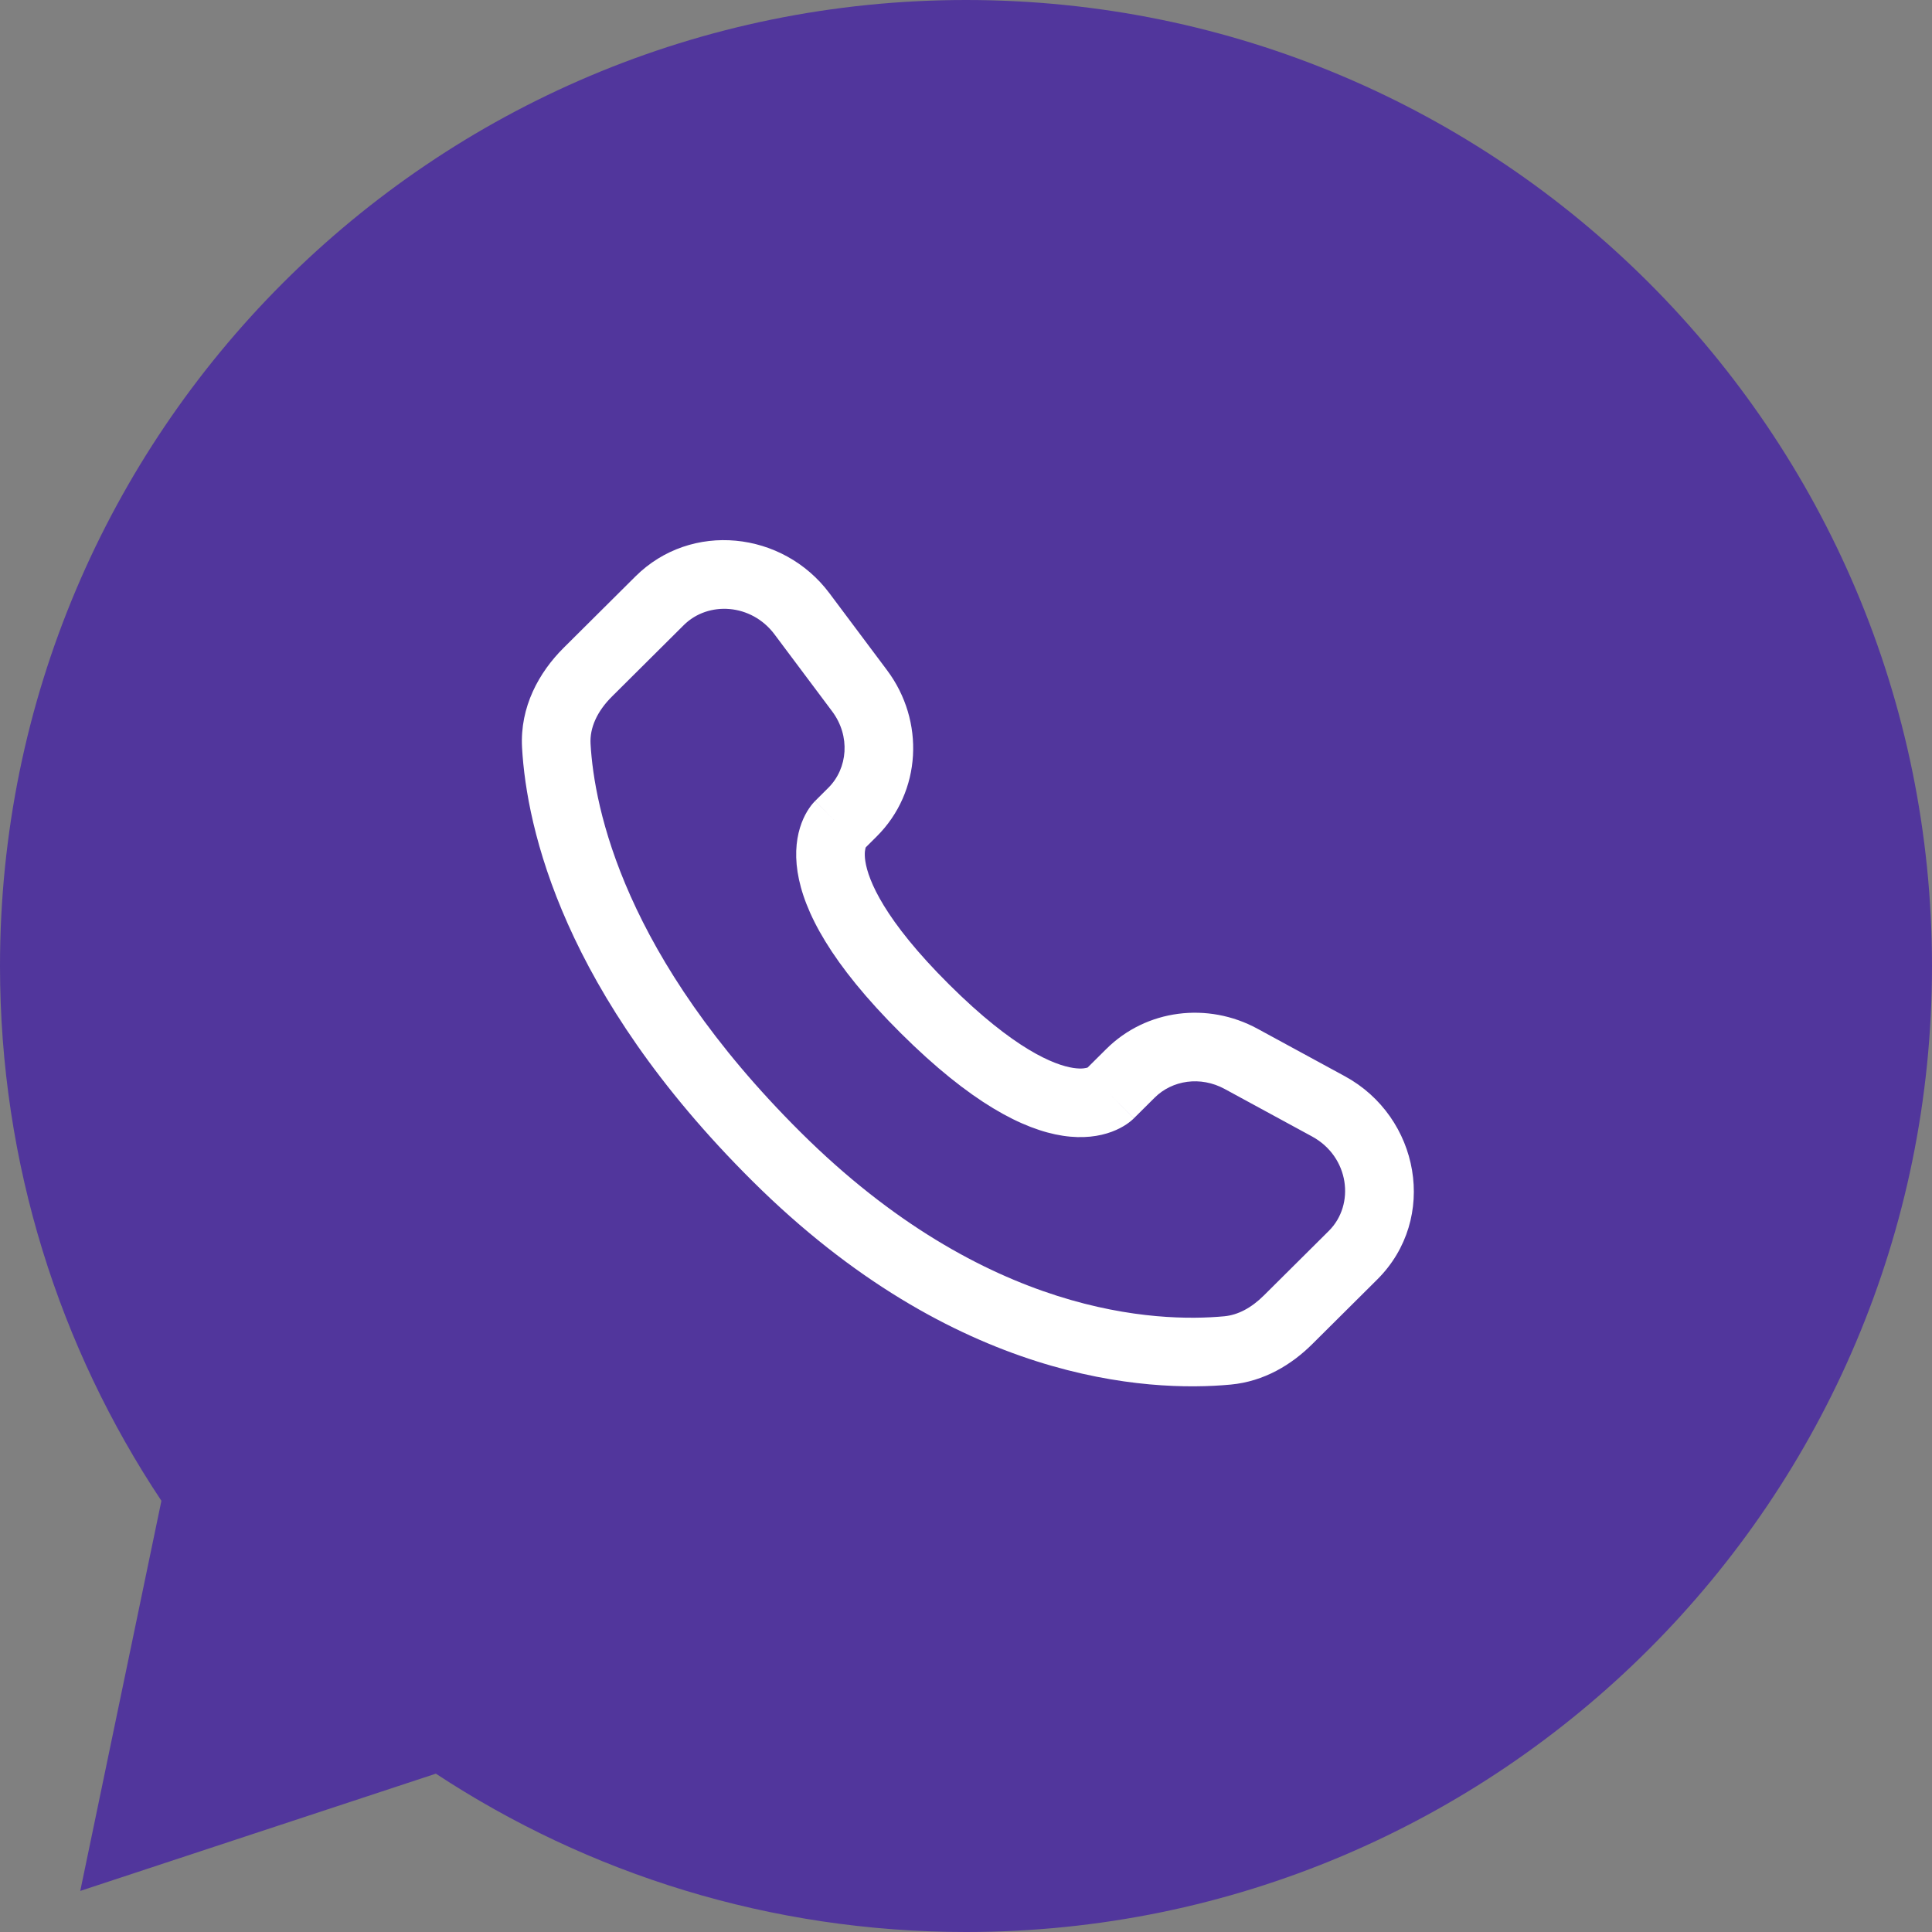
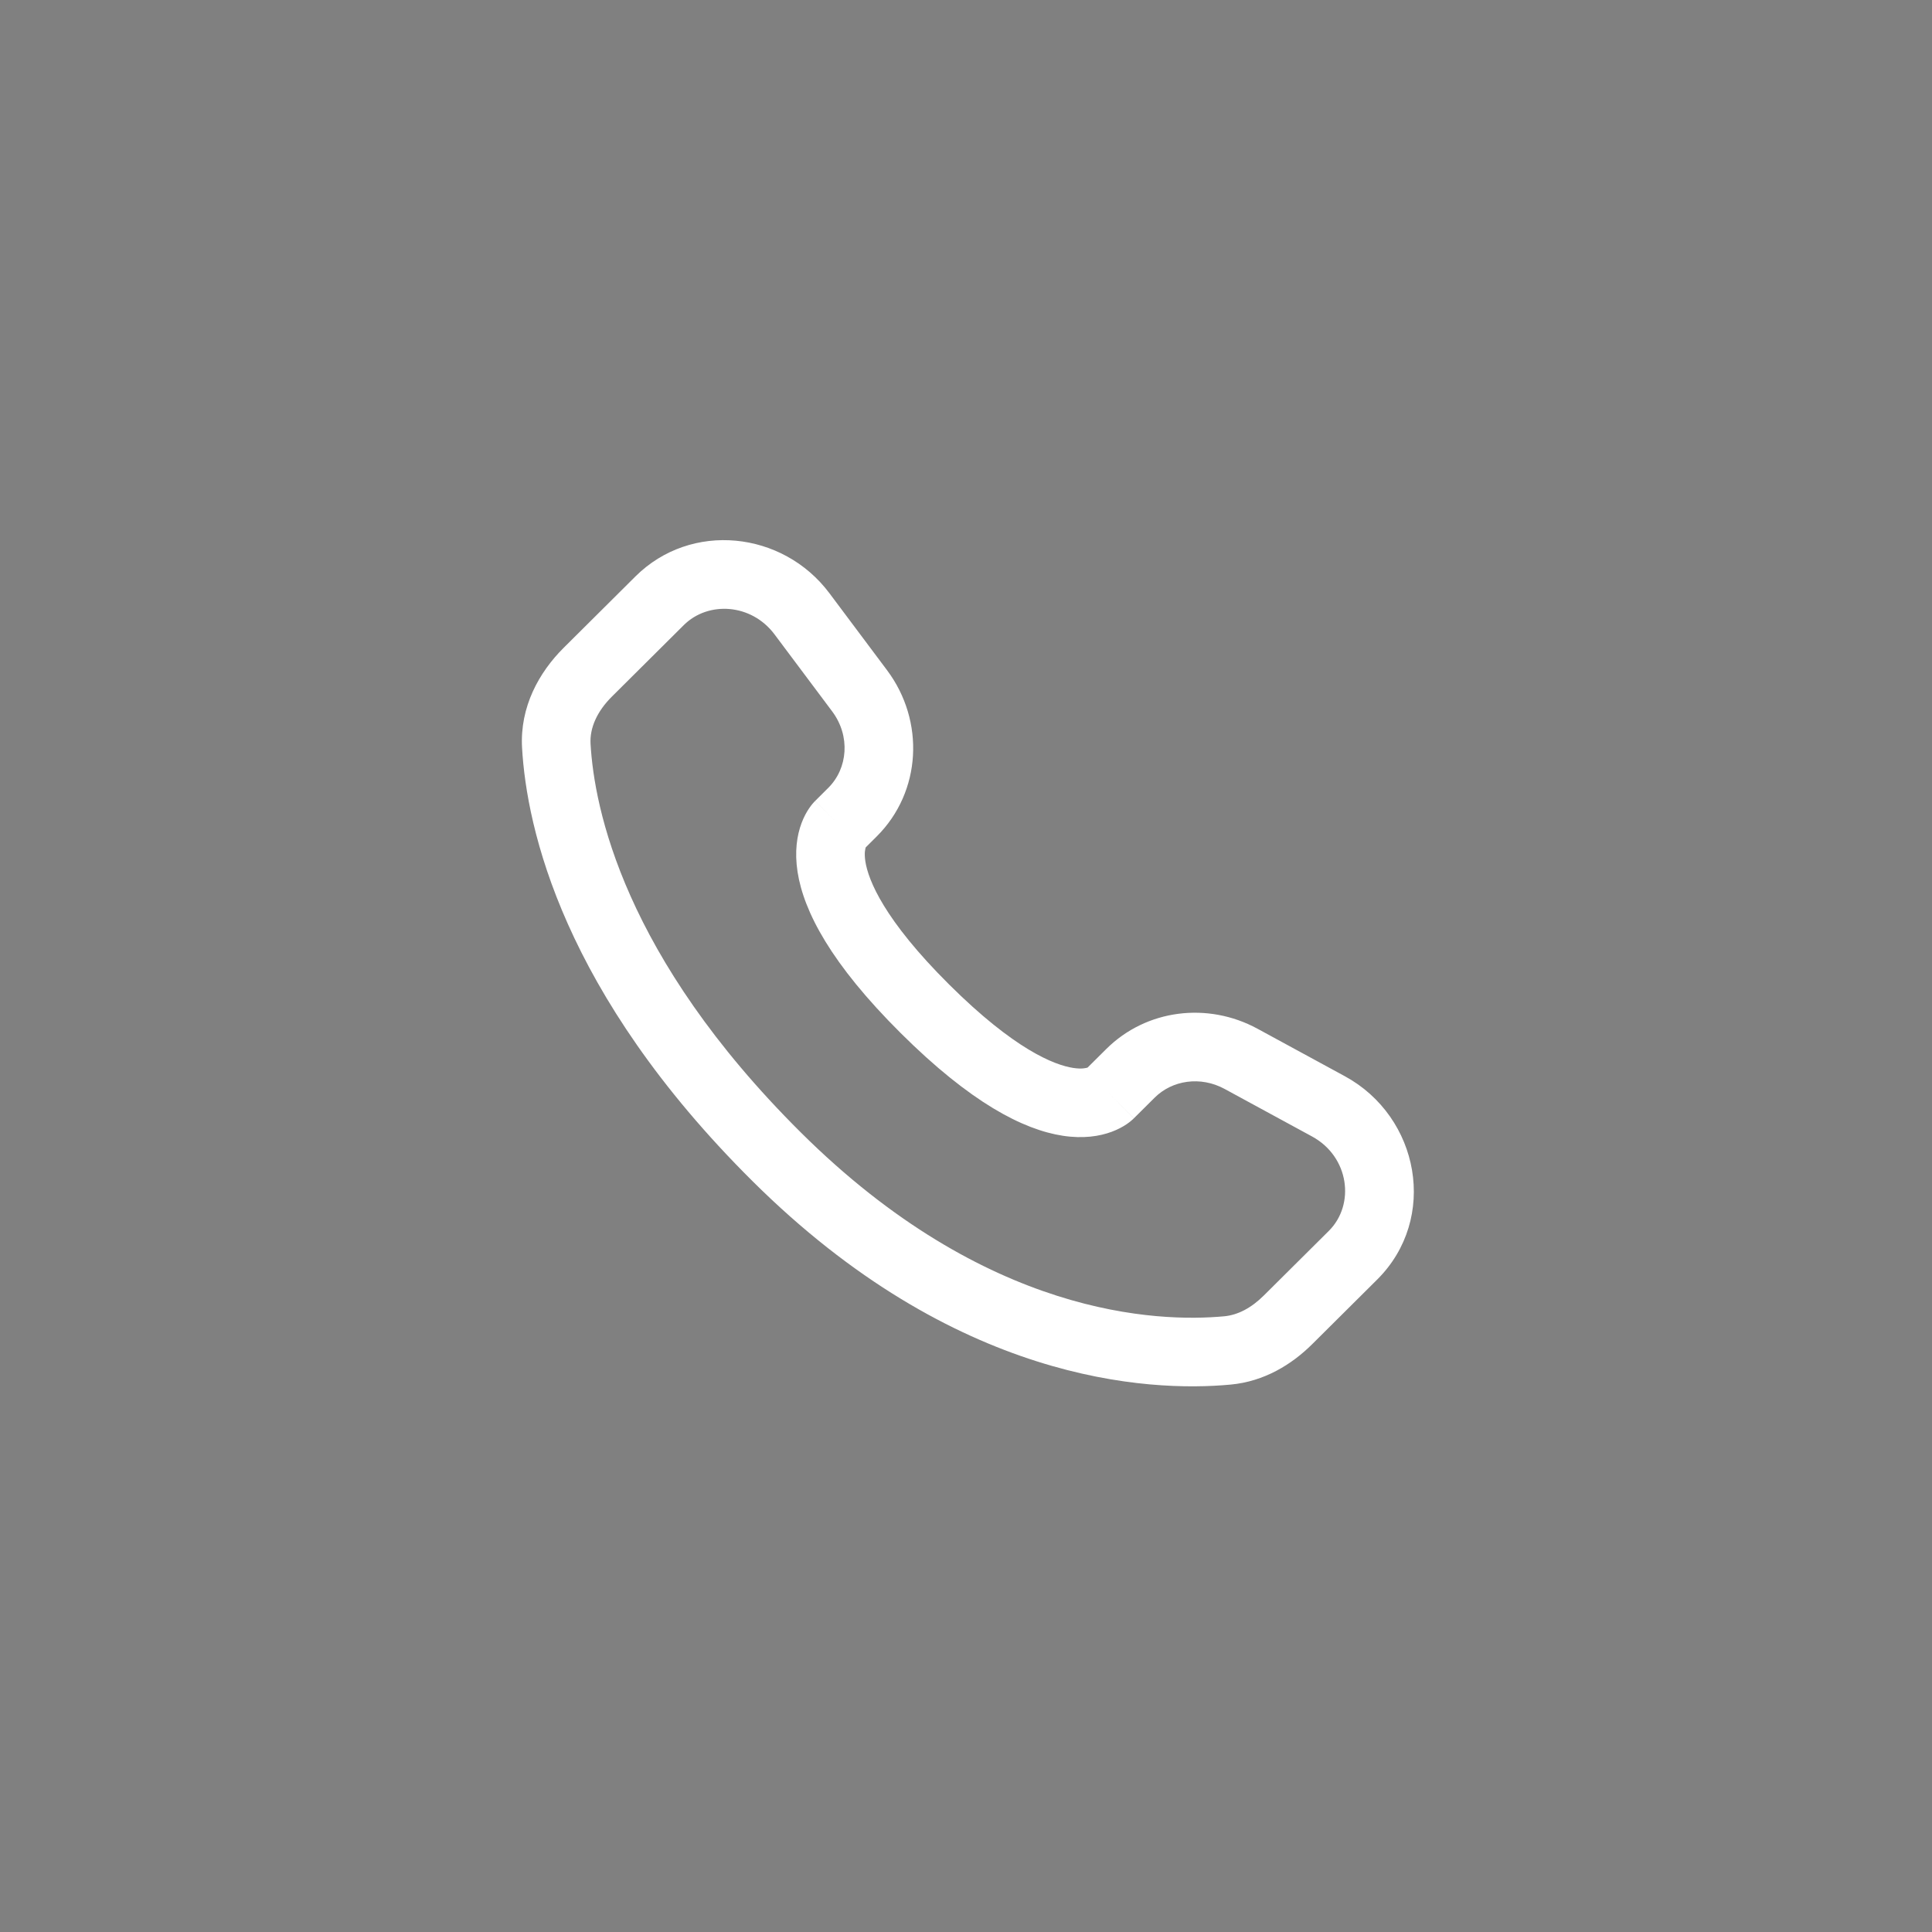
<svg xmlns="http://www.w3.org/2000/svg" width="88" height="88" viewBox="0 0 88 88" fill="none">
  <rect x="0" y="0" width="88" height="88" fill="#808080" stroke="none" />
-   <path fill-rule="evenodd" clip-rule="evenodd" d="M44 88C68.3 88 88 68.3 88 44C88 19.7 68.3 0 44 0C19.7 0 0 19.7 0 44C0 53.008 2.707 61.384 7.352 68.359L3.656 86.129L19.853 80.788C26.785 85.347 35.083 88 44 88Z" fill="#51369C" />
  <path d="M51.645 50.939L52.594 49.996L50.39 47.78L49.441 48.723L51.645 50.939ZM55.78 49.6L59.761 51.764L61.253 49.019L57.273 46.855L55.78 49.6ZM60.527 56.065L57.567 59.007L59.771 61.223L62.73 58.281L60.527 56.065ZM55.764 59.955C52.743 60.236 44.928 59.986 36.467 51.572L34.264 53.788C43.497 62.969 52.285 63.418 56.054 63.066L55.764 59.955ZM36.467 51.572C28.402 43.553 27.066 36.807 26.899 33.881L23.779 34.059C23.989 37.742 25.643 45.217 34.264 53.788L36.467 51.572ZM39.332 38.697L39.93 38.102L37.727 35.886L37.129 36.481L39.332 38.697ZM40.405 30.529L37.779 27.02L35.277 28.893L37.904 32.402L40.405 30.529ZM28.943 26.256L25.673 29.508L27.876 31.724L31.146 28.472L28.943 26.256ZM38.231 37.589C37.129 36.481 37.127 36.482 37.126 36.484C37.126 36.484 37.124 36.486 37.123 36.487C37.121 36.489 37.119 36.491 37.117 36.493C37.112 36.497 37.108 36.502 37.104 36.506C37.095 36.516 37.085 36.526 37.075 36.537C37.055 36.559 37.033 36.584 37.009 36.612C36.962 36.668 36.908 36.737 36.852 36.821C36.739 36.987 36.617 37.207 36.512 37.484C36.3 38.048 36.185 38.793 36.328 39.715C36.608 41.517 37.85 43.898 41.03 47.06L43.233 44.844C40.257 41.885 39.548 40.084 39.416 39.236C39.354 38.831 39.419 38.633 39.437 38.586C39.447 38.556 39.453 38.553 39.439 38.573C39.433 38.583 39.422 38.598 39.404 38.619C39.396 38.629 39.386 38.641 39.374 38.654C39.368 38.66 39.361 38.667 39.354 38.674C39.351 38.678 39.347 38.681 39.344 38.685C39.342 38.687 39.34 38.689 39.338 38.691C39.337 38.692 39.336 38.693 39.335 38.694C39.334 38.695 39.332 38.697 38.231 37.589ZM41.03 47.06C44.211 50.224 46.603 51.455 48.409 51.732C49.332 51.873 50.076 51.76 50.64 51.55C50.917 51.447 51.137 51.325 51.304 51.214C51.387 51.158 51.457 51.105 51.513 51.058C51.541 51.035 51.566 51.013 51.588 50.993C51.599 50.983 51.61 50.973 51.619 50.965C51.624 50.96 51.628 50.956 51.633 50.951C51.635 50.949 51.637 50.947 51.639 50.945C51.64 50.944 51.642 50.943 51.642 50.942C51.643 50.941 51.645 50.939 50.543 49.831C49.441 48.723 49.443 48.722 49.444 48.72C49.445 48.72 49.446 48.718 49.447 48.717C49.449 48.715 49.451 48.714 49.453 48.712C49.457 48.708 49.46 48.705 49.464 48.701C49.471 48.694 49.478 48.688 49.485 48.682C49.498 48.67 49.509 48.66 49.52 48.652C49.54 48.635 49.555 48.624 49.565 48.617C49.584 48.605 49.58 48.61 49.549 48.622C49.498 48.641 49.294 48.706 48.883 48.643C48.022 48.511 46.208 47.803 43.233 44.844L41.03 47.06ZM37.779 27.02C35.655 24.183 31.479 23.734 28.943 26.256L31.146 28.472C32.254 27.371 34.221 27.483 35.277 28.893L37.779 27.02ZM26.899 33.881C26.858 33.16 27.189 32.407 27.876 31.724L25.673 29.508C24.554 30.621 23.674 32.196 23.779 34.059L26.899 33.881ZM57.567 59.007C56.995 59.577 56.381 59.897 55.764 59.955L56.054 63.066C57.584 62.924 58.838 62.151 59.771 61.223L57.567 59.007ZM39.93 38.102C41.981 36.063 42.133 32.837 40.405 30.529L37.904 32.402C38.744 33.525 38.619 34.999 37.727 35.886L39.93 38.102ZM59.761 51.764C61.464 52.691 61.73 54.868 60.527 56.065L62.73 58.281C65.522 55.504 64.662 50.872 61.253 49.019L59.761 51.764ZM52.594 49.996C53.394 49.2 54.681 49.003 55.78 49.6L57.273 46.855C55.015 45.628 52.214 45.967 50.39 47.78L52.594 49.996Z" fill="white" />
</svg>